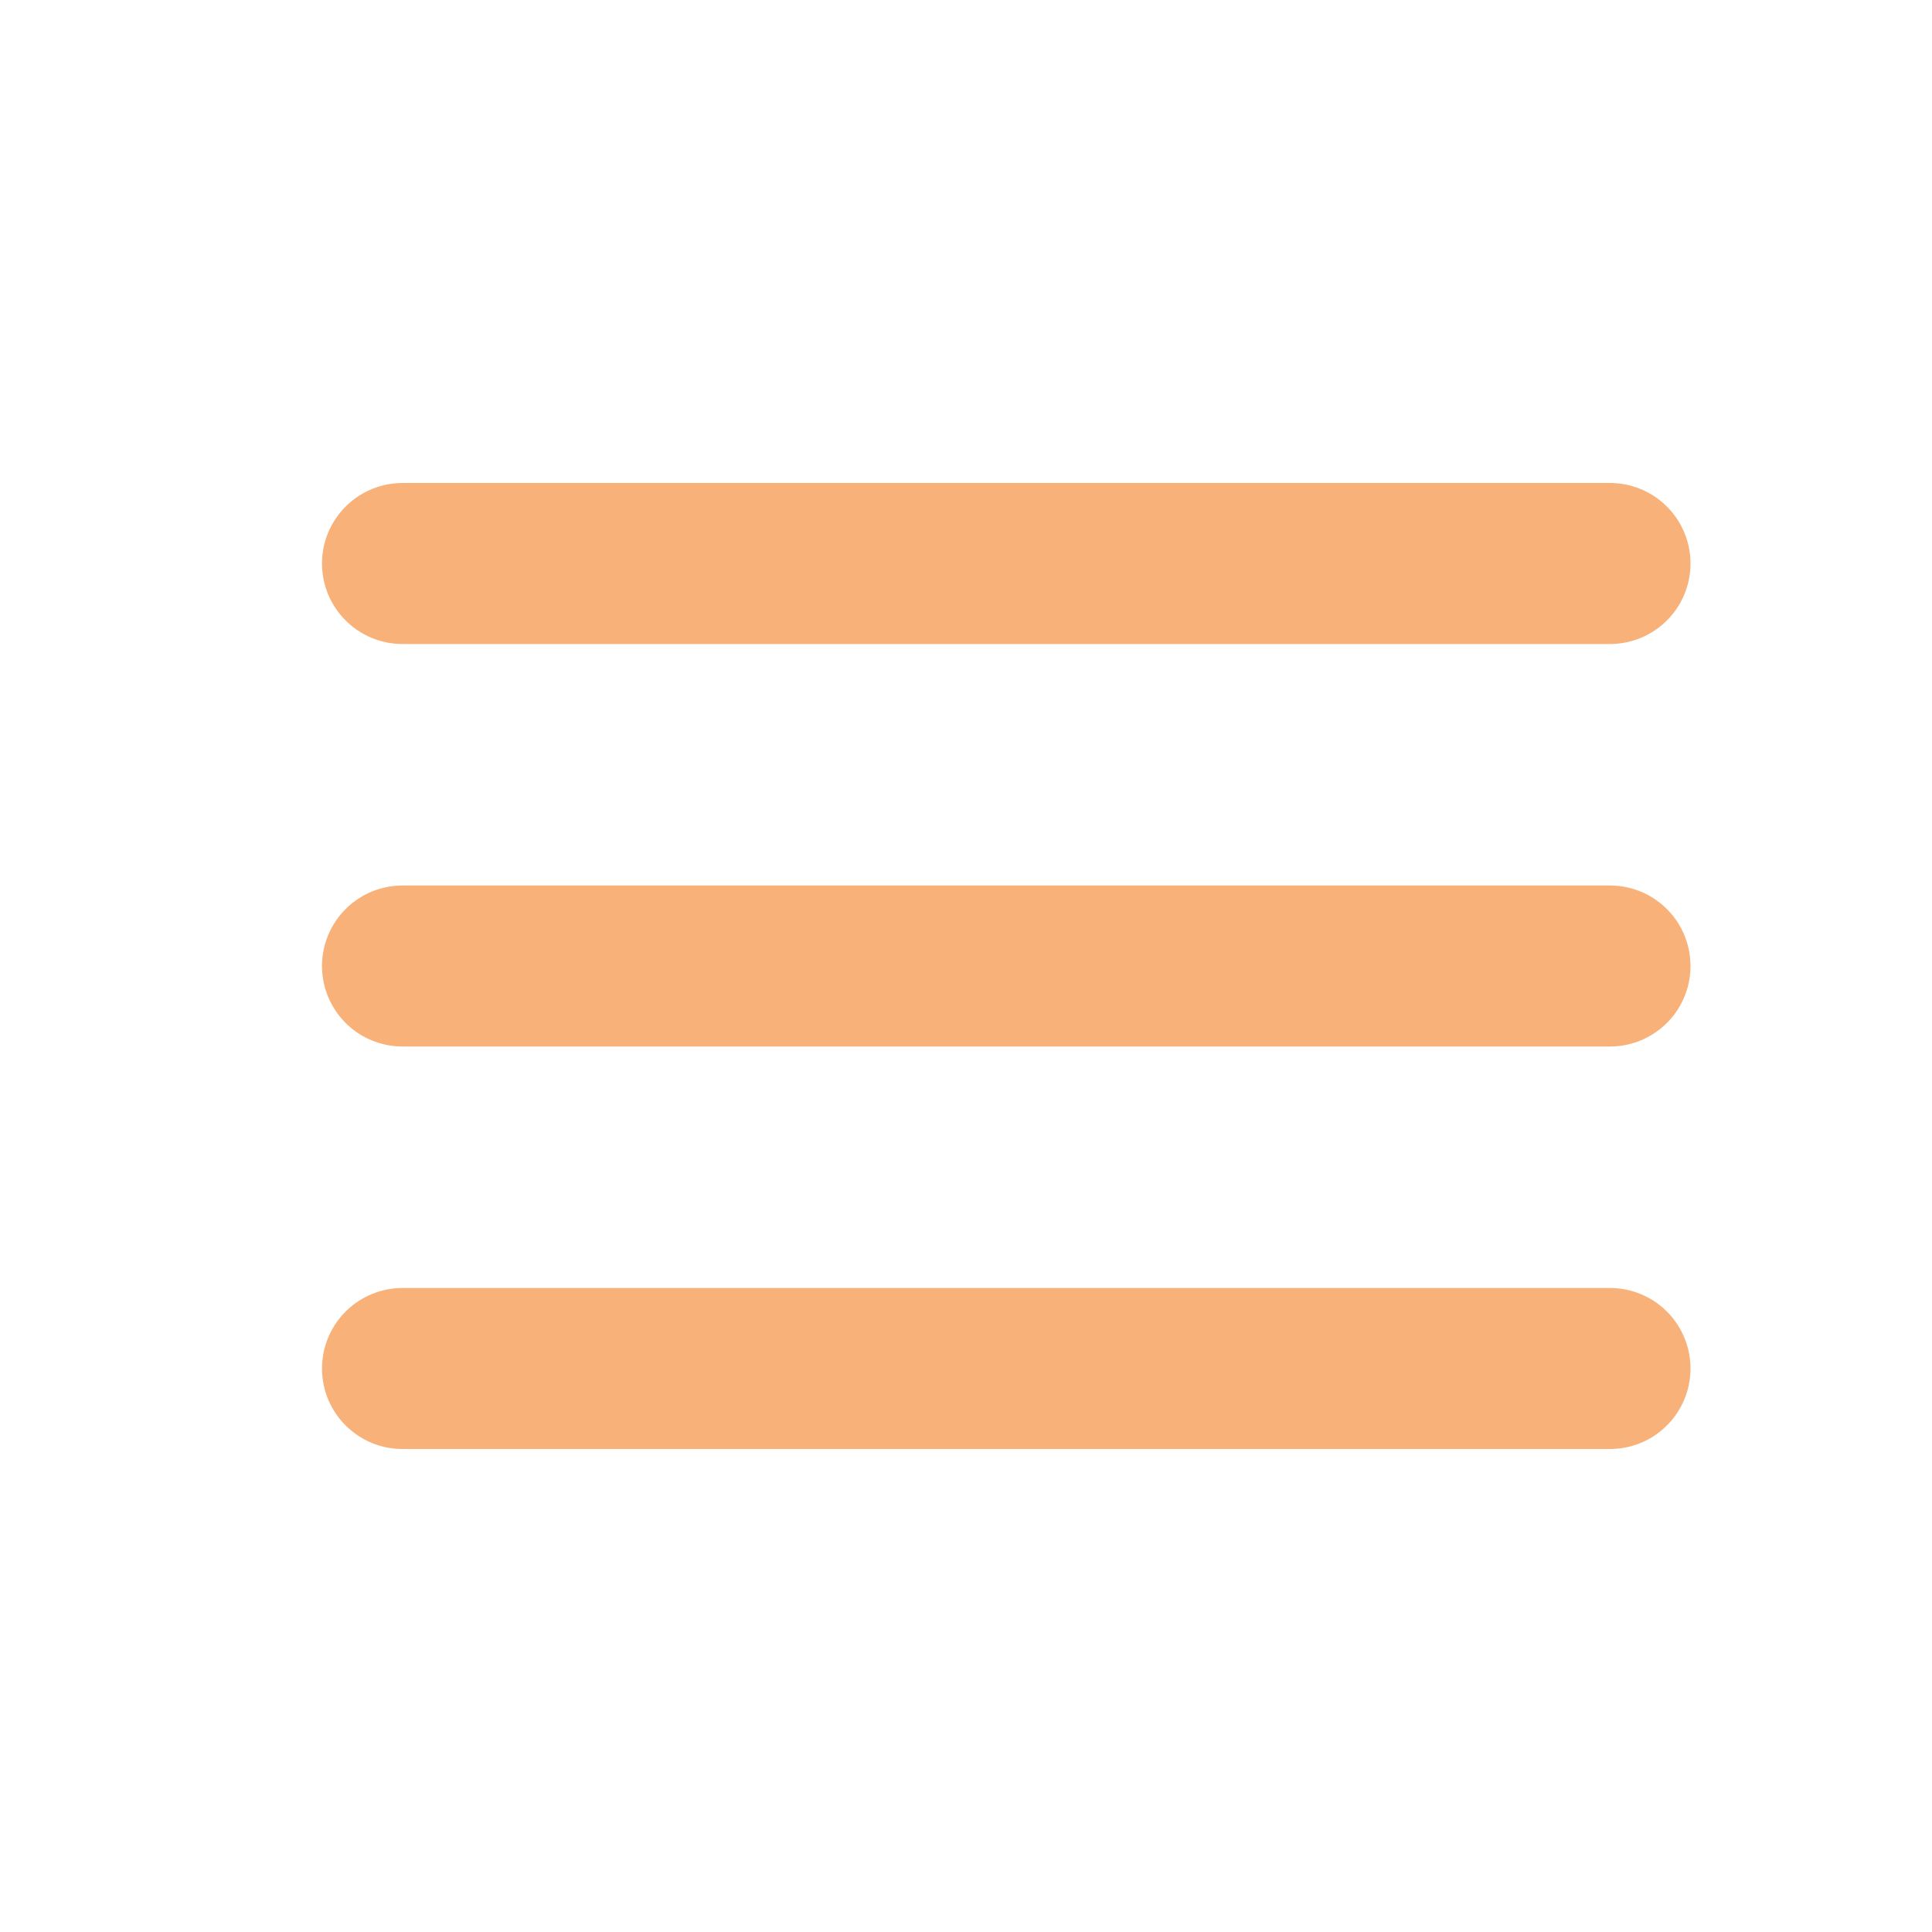
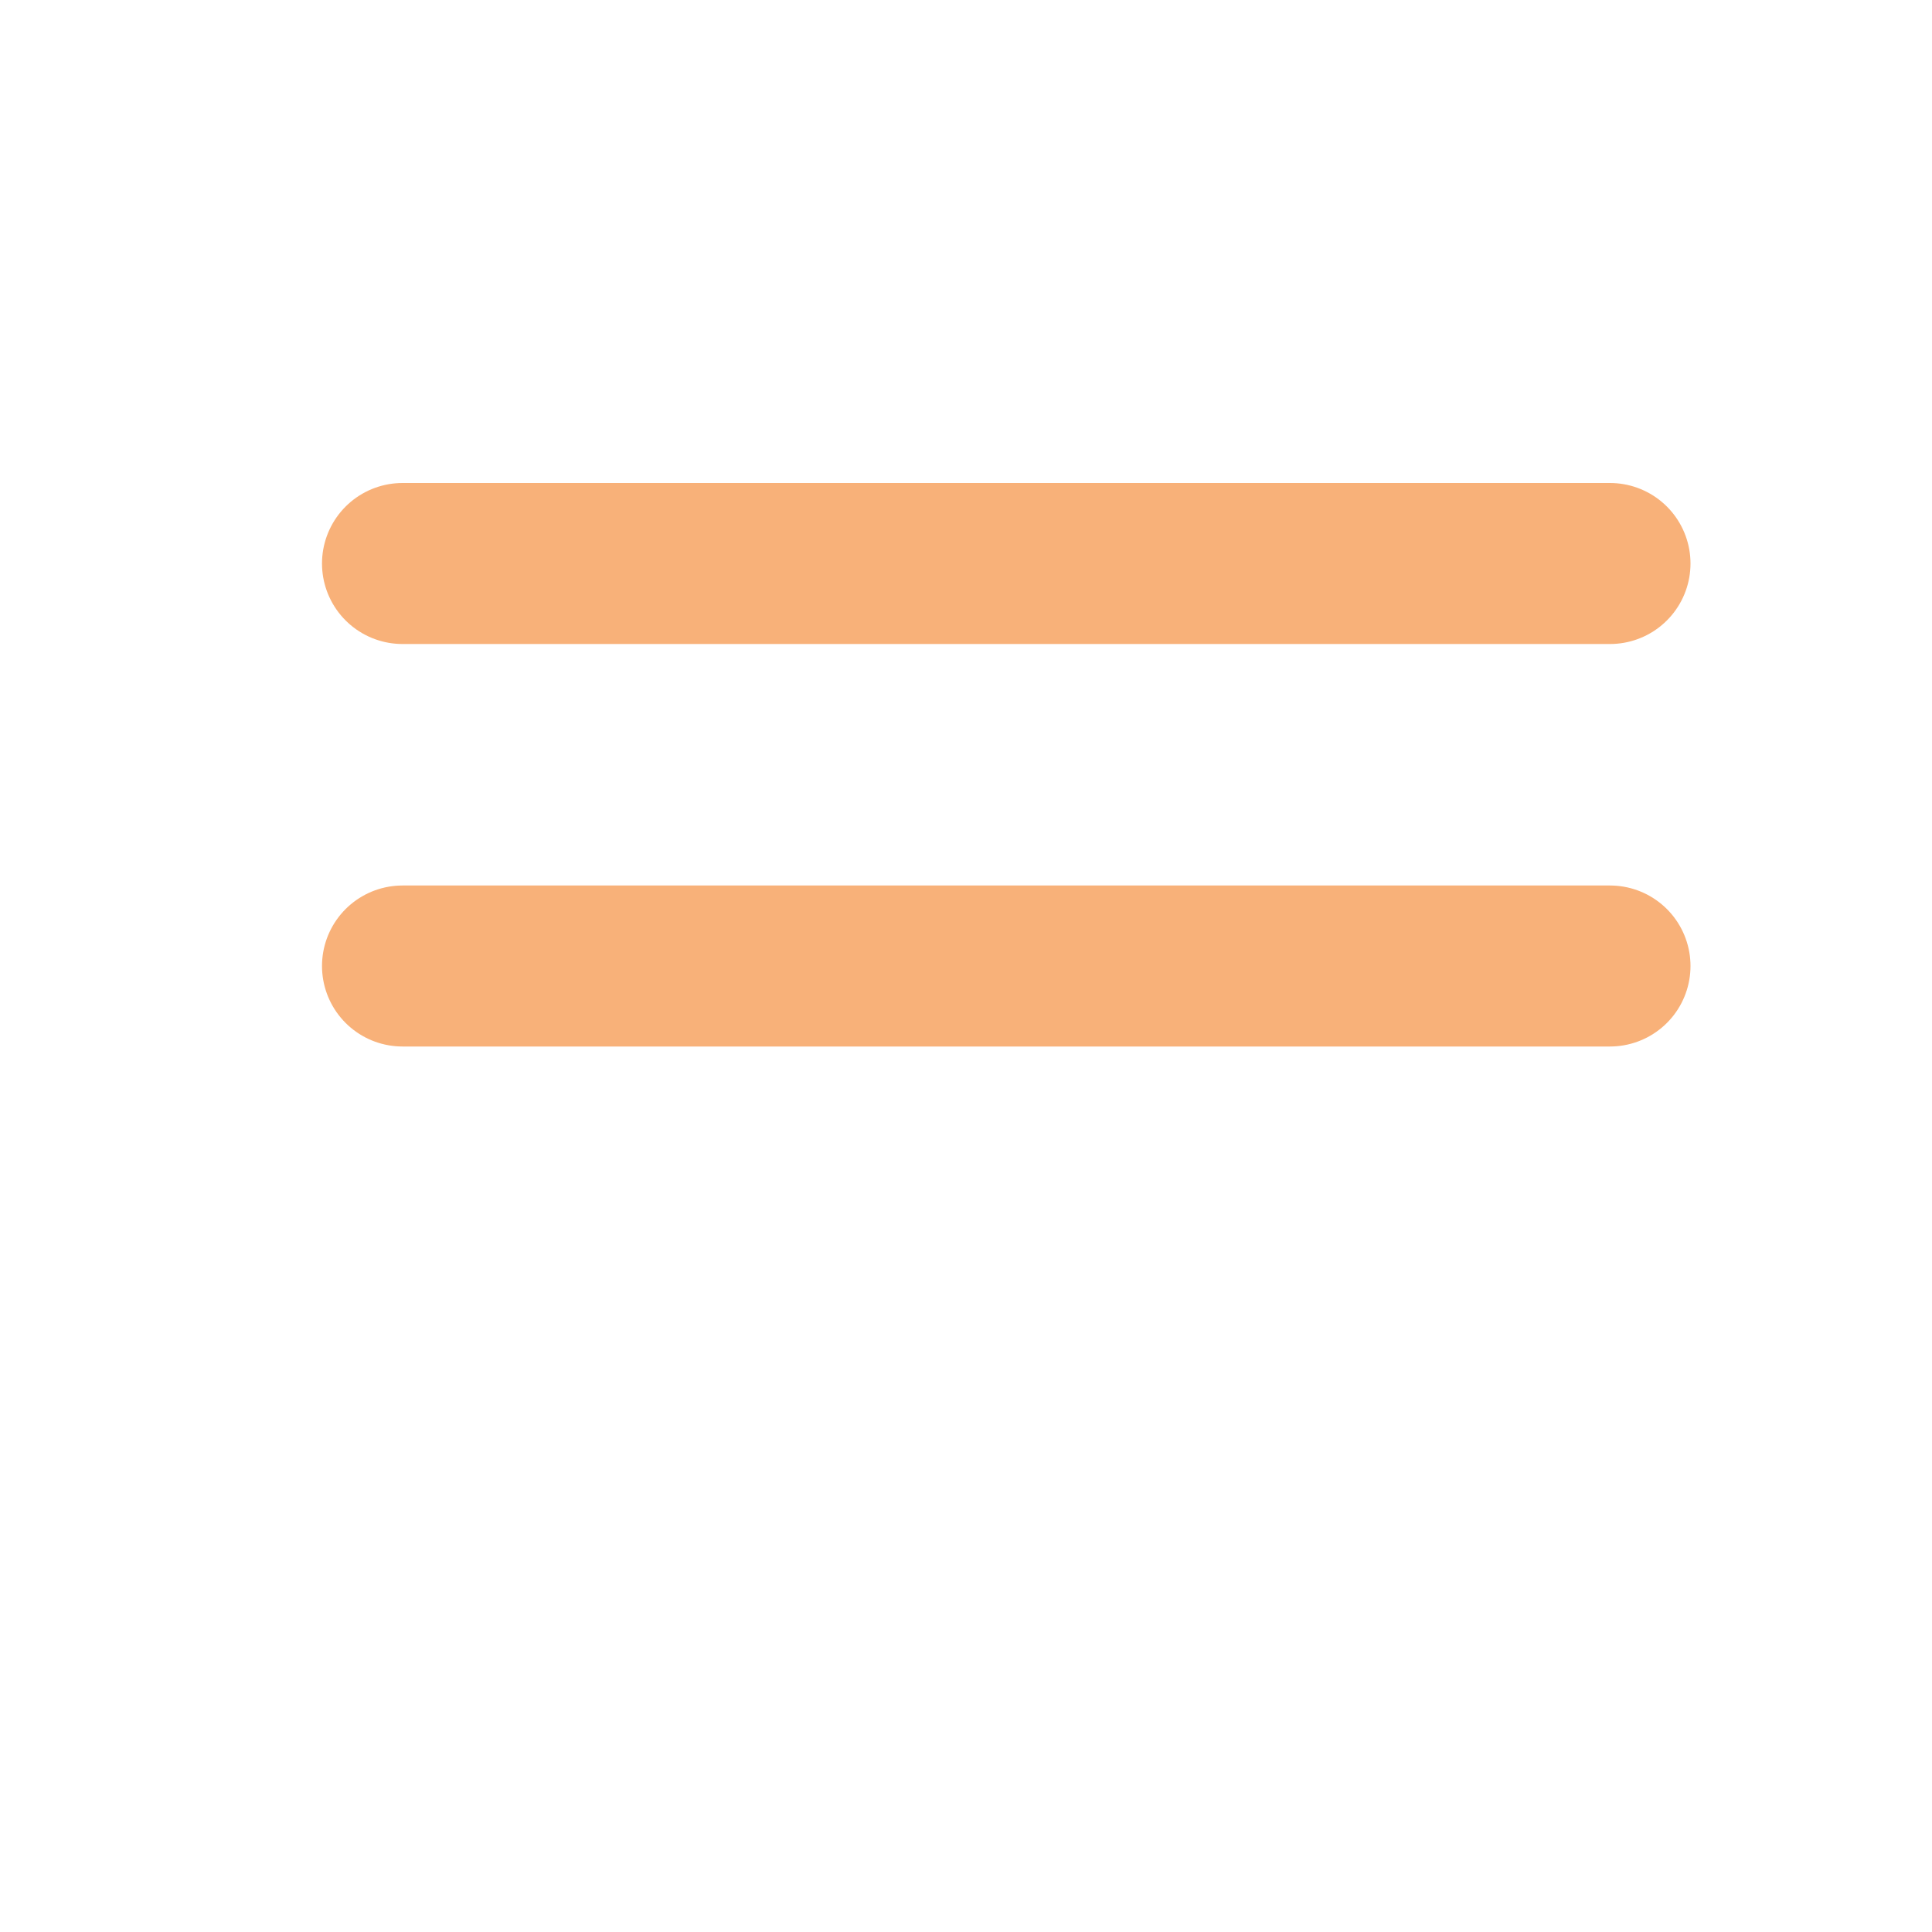
<svg xmlns="http://www.w3.org/2000/svg" viewBox="0 0 24 24" fill="none">
  <g id="SVGRepo_bgCarrier" stroke-width="0" />
  <g id="SVGRepo_tracerCarrier" stroke-linecap="round" stroke-linejoin="round" />
  <g id="SVGRepo_iconCarrier">
    <path d="M5 12H20" stroke="#F8B179" stroke-width="2" stroke-linecap="round" />
-     <path d="M5 17H20" stroke="#F8B179" stroke-width="2" stroke-linecap="round" />
    <path d="M5 7H20" stroke="#F8B179" stroke-width="2" stroke-linecap="round" />
  </g>
</svg>